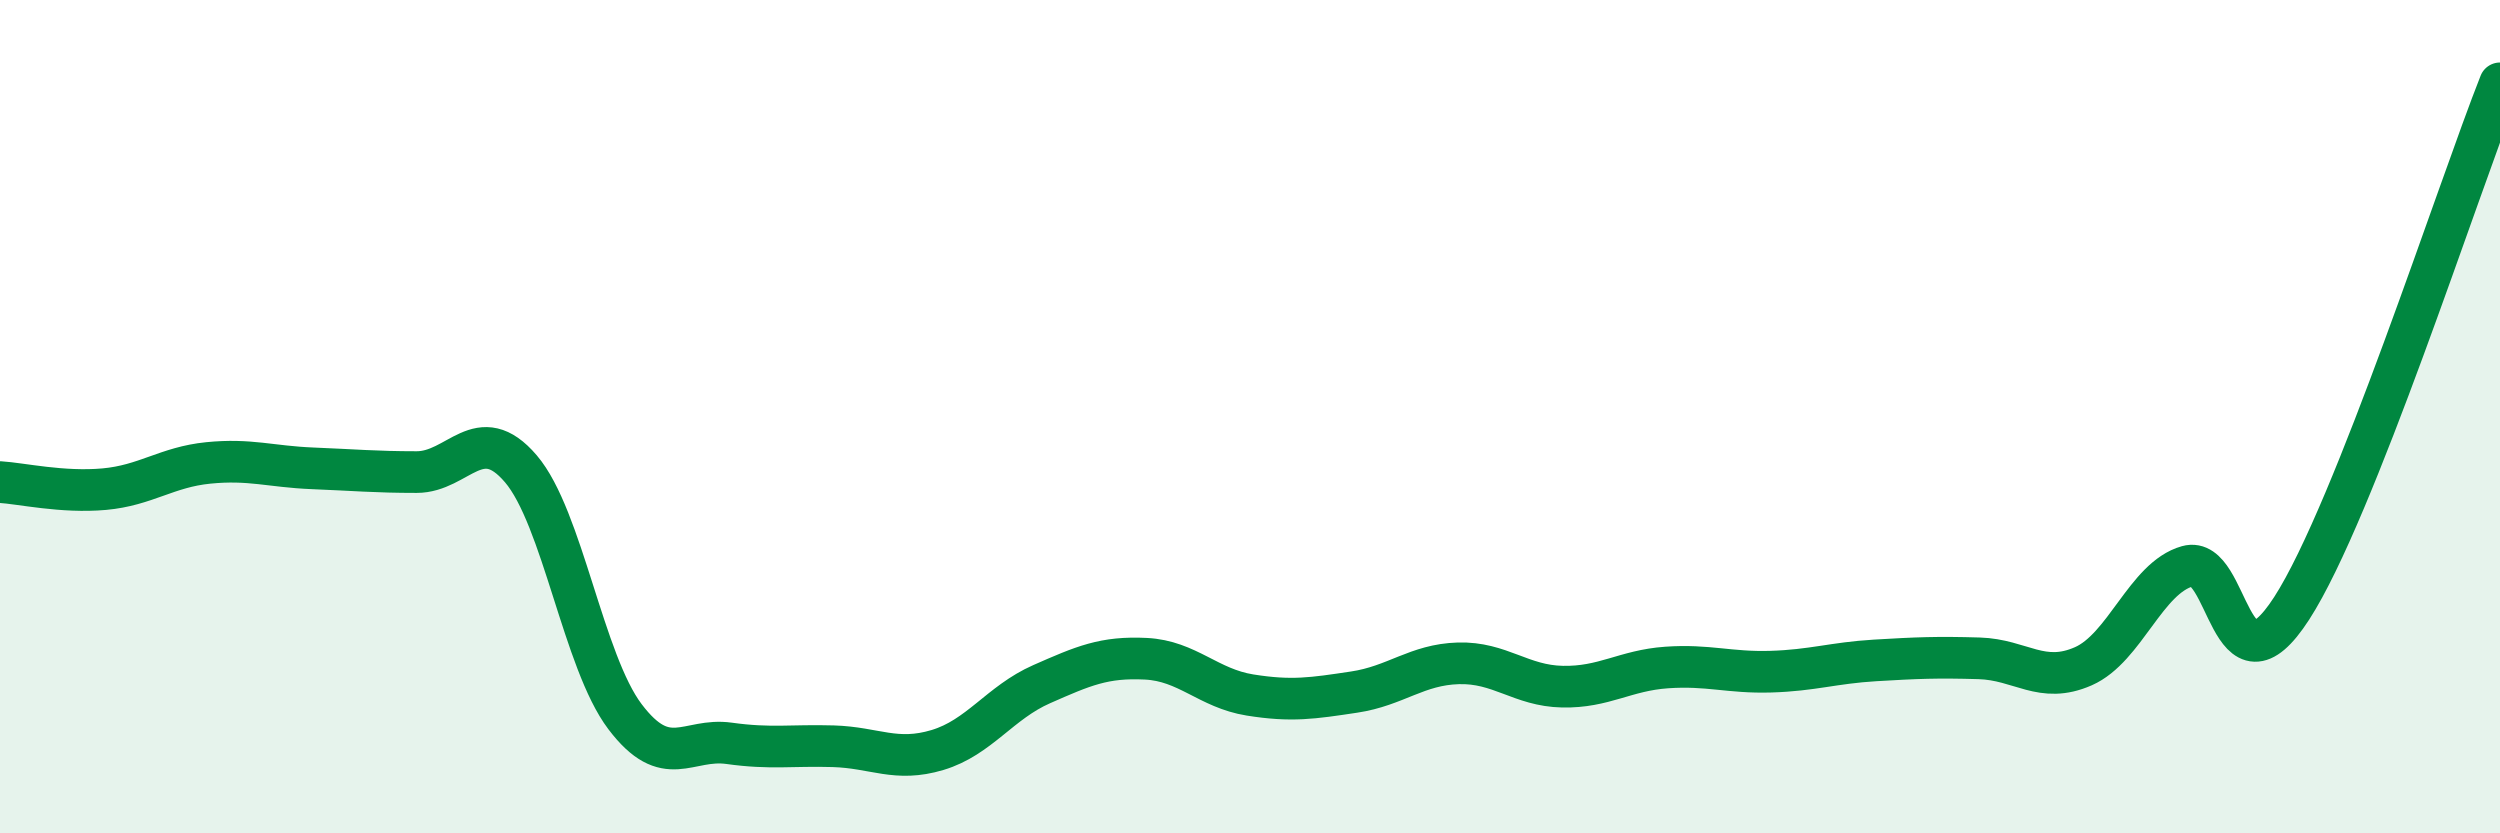
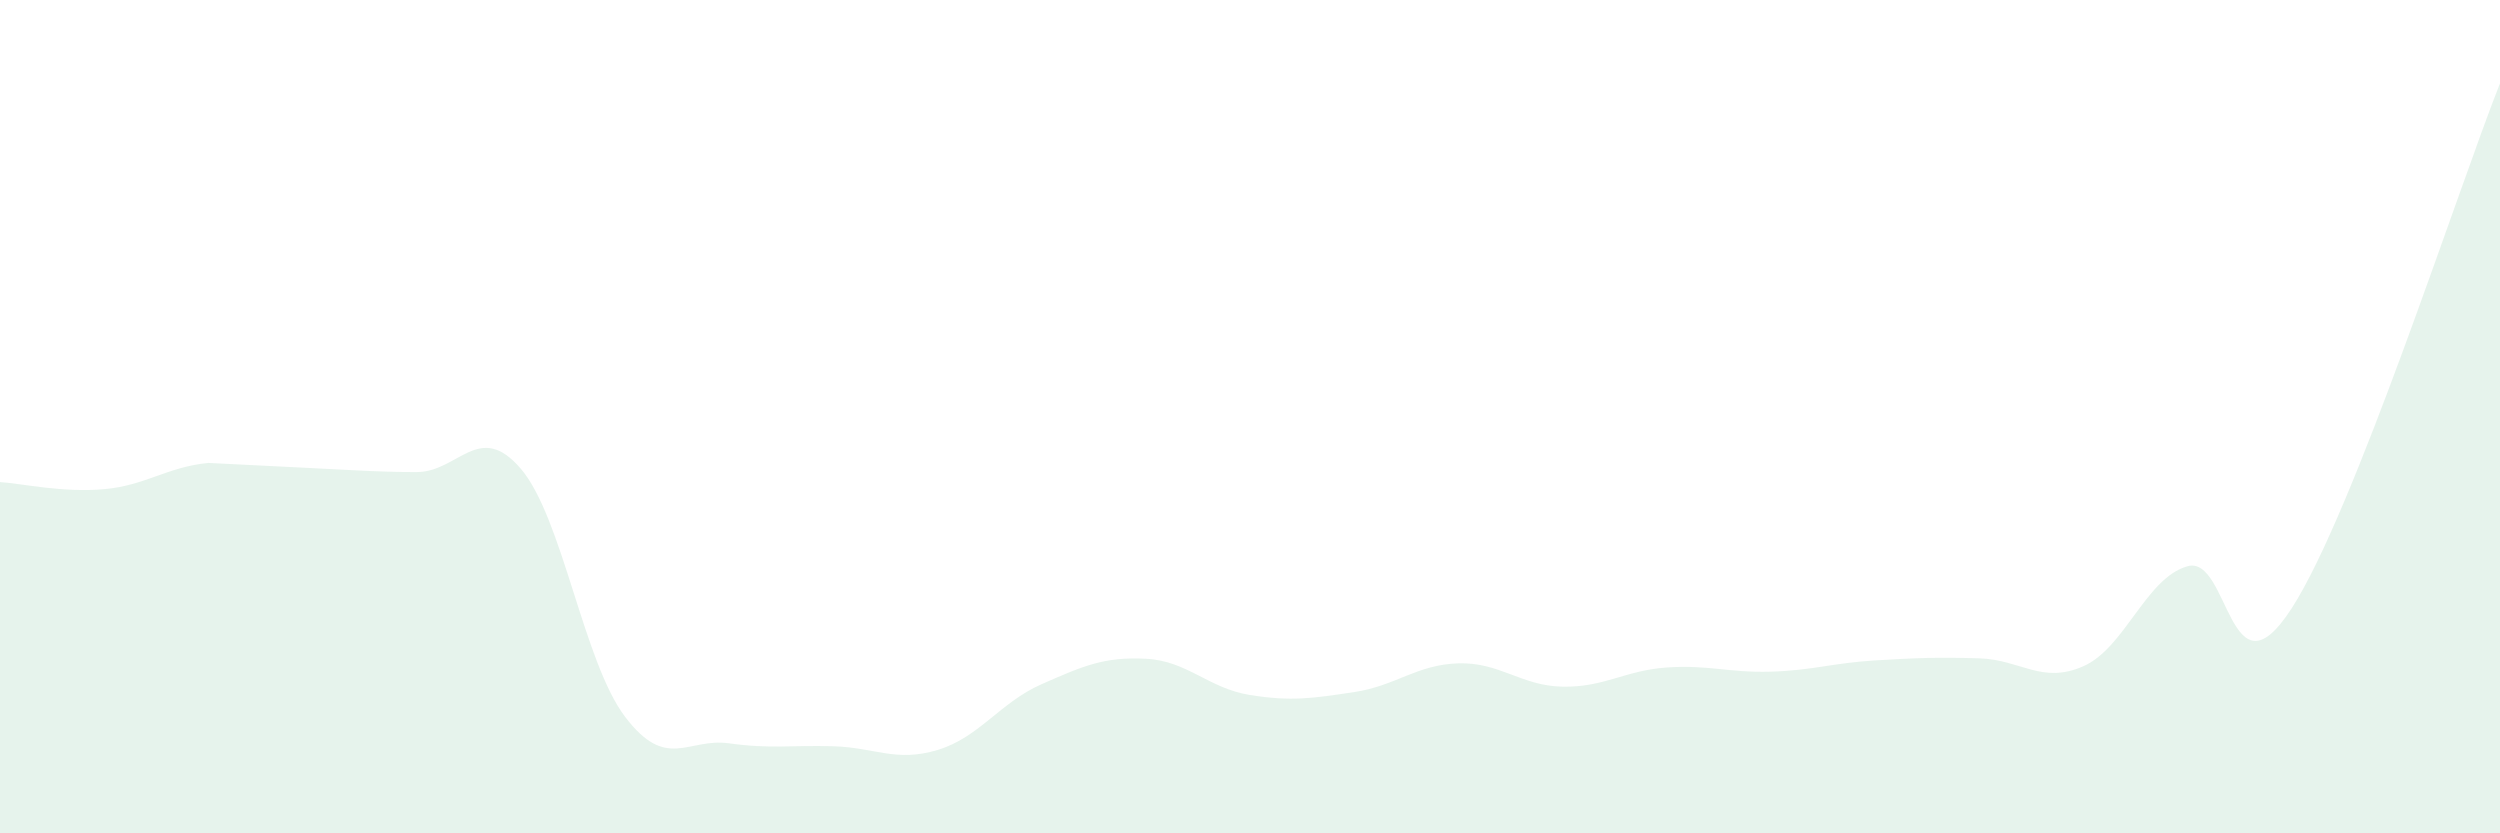
<svg xmlns="http://www.w3.org/2000/svg" width="60" height="20" viewBox="0 0 60 20">
-   <path d="M 0,11.57 C 0.5,11.6 1.5,11.83 2.5,11.74 C 3.5,11.65 4,11.21 5,11.11 C 6,11.01 6.5,11.2 7.5,11.24 C 8.5,11.28 9,11.33 10,11.33 C 11,11.33 11.5,10.08 12.5,11.25 C 13.5,12.42 14,15.88 15,17.2 C 16,18.52 16.5,17.7 17.5,17.84 C 18.5,17.98 19,17.88 20,17.91 C 21,17.94 21.5,18.3 22.5,18 C 23.5,17.7 24,16.86 25,16.42 C 26,15.98 26.5,15.76 27.5,15.81 C 28.5,15.86 29,16.52 30,16.68 C 31,16.84 31.5,16.76 32.5,16.61 C 33.5,16.46 34,15.95 35,15.92 C 36,15.89 36.5,16.46 37.5,16.48 C 38.5,16.5 39,16.09 40,16.02 C 41,15.95 41.5,16.15 42.5,16.12 C 43.5,16.09 44,15.91 45,15.85 C 46,15.79 46.5,15.77 47.5,15.8 C 48.5,15.83 49,16.43 50,15.99 C 51,15.55 51.5,13.87 52.5,13.59 C 53.5,13.31 53.5,16.92 55,14.6 C 56.5,12.28 59,4.52 60,2L60 20L0 20Z" fill="#008740" opacity="0.1" stroke-linecap="round" stroke-linejoin="round" />
-   <path d="M 0,11.57 C 0.5,11.6 1.5,11.83 2.5,11.74 C 3.5,11.65 4,11.21 5,11.11 C 6,11.01 6.5,11.2 7.5,11.24 C 8.5,11.28 9,11.33 10,11.33 C 11,11.33 11.5,10.08 12.5,11.25 C 13.5,12.42 14,15.88 15,17.2 C 16,18.52 16.5,17.7 17.5,17.84 C 18.5,17.98 19,17.88 20,17.91 C 21,17.94 21.5,18.3 22.5,18 C 23.5,17.7 24,16.86 25,16.42 C 26,15.98 26.5,15.76 27.5,15.81 C 28.5,15.86 29,16.52 30,16.68 C 31,16.84 31.5,16.76 32.5,16.61 C 33.5,16.46 34,15.95 35,15.92 C 36,15.89 36.5,16.46 37.5,16.48 C 38.5,16.5 39,16.09 40,16.02 C 41,15.95 41.5,16.15 42.5,16.12 C 43.5,16.09 44,15.91 45,15.85 C 46,15.79 46.5,15.77 47.5,15.8 C 48.5,15.83 49,16.43 50,15.99 C 51,15.55 51.5,13.87 52.5,13.59 C 53.5,13.31 53.5,16.92 55,14.6 C 56.5,12.28 59,4.52 60,2" stroke="#008740" stroke-width="1" fill="none" stroke-linecap="round" stroke-linejoin="round" />
+   <path d="M 0,11.57 C 0.5,11.6 1.5,11.83 2.5,11.74 C 3.5,11.65 4,11.21 5,11.11 C 8.5,11.28 9,11.33 10,11.33 C 11,11.33 11.5,10.08 12.5,11.25 C 13.5,12.42 14,15.88 15,17.2 C 16,18.52 16.5,17.7 17.5,17.84 C 18.5,17.98 19,17.88 20,17.91 C 21,17.94 21.5,18.3 22.5,18 C 23.5,17.7 24,16.86 25,16.42 C 26,15.98 26.5,15.76 27.5,15.81 C 28.5,15.86 29,16.52 30,16.68 C 31,16.84 31.5,16.76 32.5,16.61 C 33.5,16.46 34,15.95 35,15.92 C 36,15.89 36.5,16.46 37.5,16.48 C 38.5,16.5 39,16.09 40,16.02 C 41,15.95 41.5,16.15 42.5,16.12 C 43.5,16.09 44,15.91 45,15.85 C 46,15.79 46.5,15.77 47.5,15.8 C 48.5,15.83 49,16.43 50,15.99 C 51,15.55 51.5,13.87 52.5,13.59 C 53.5,13.31 53.5,16.92 55,14.6 C 56.5,12.28 59,4.52 60,2L60 20L0 20Z" fill="#008740" opacity="0.1" stroke-linecap="round" stroke-linejoin="round" />
</svg>